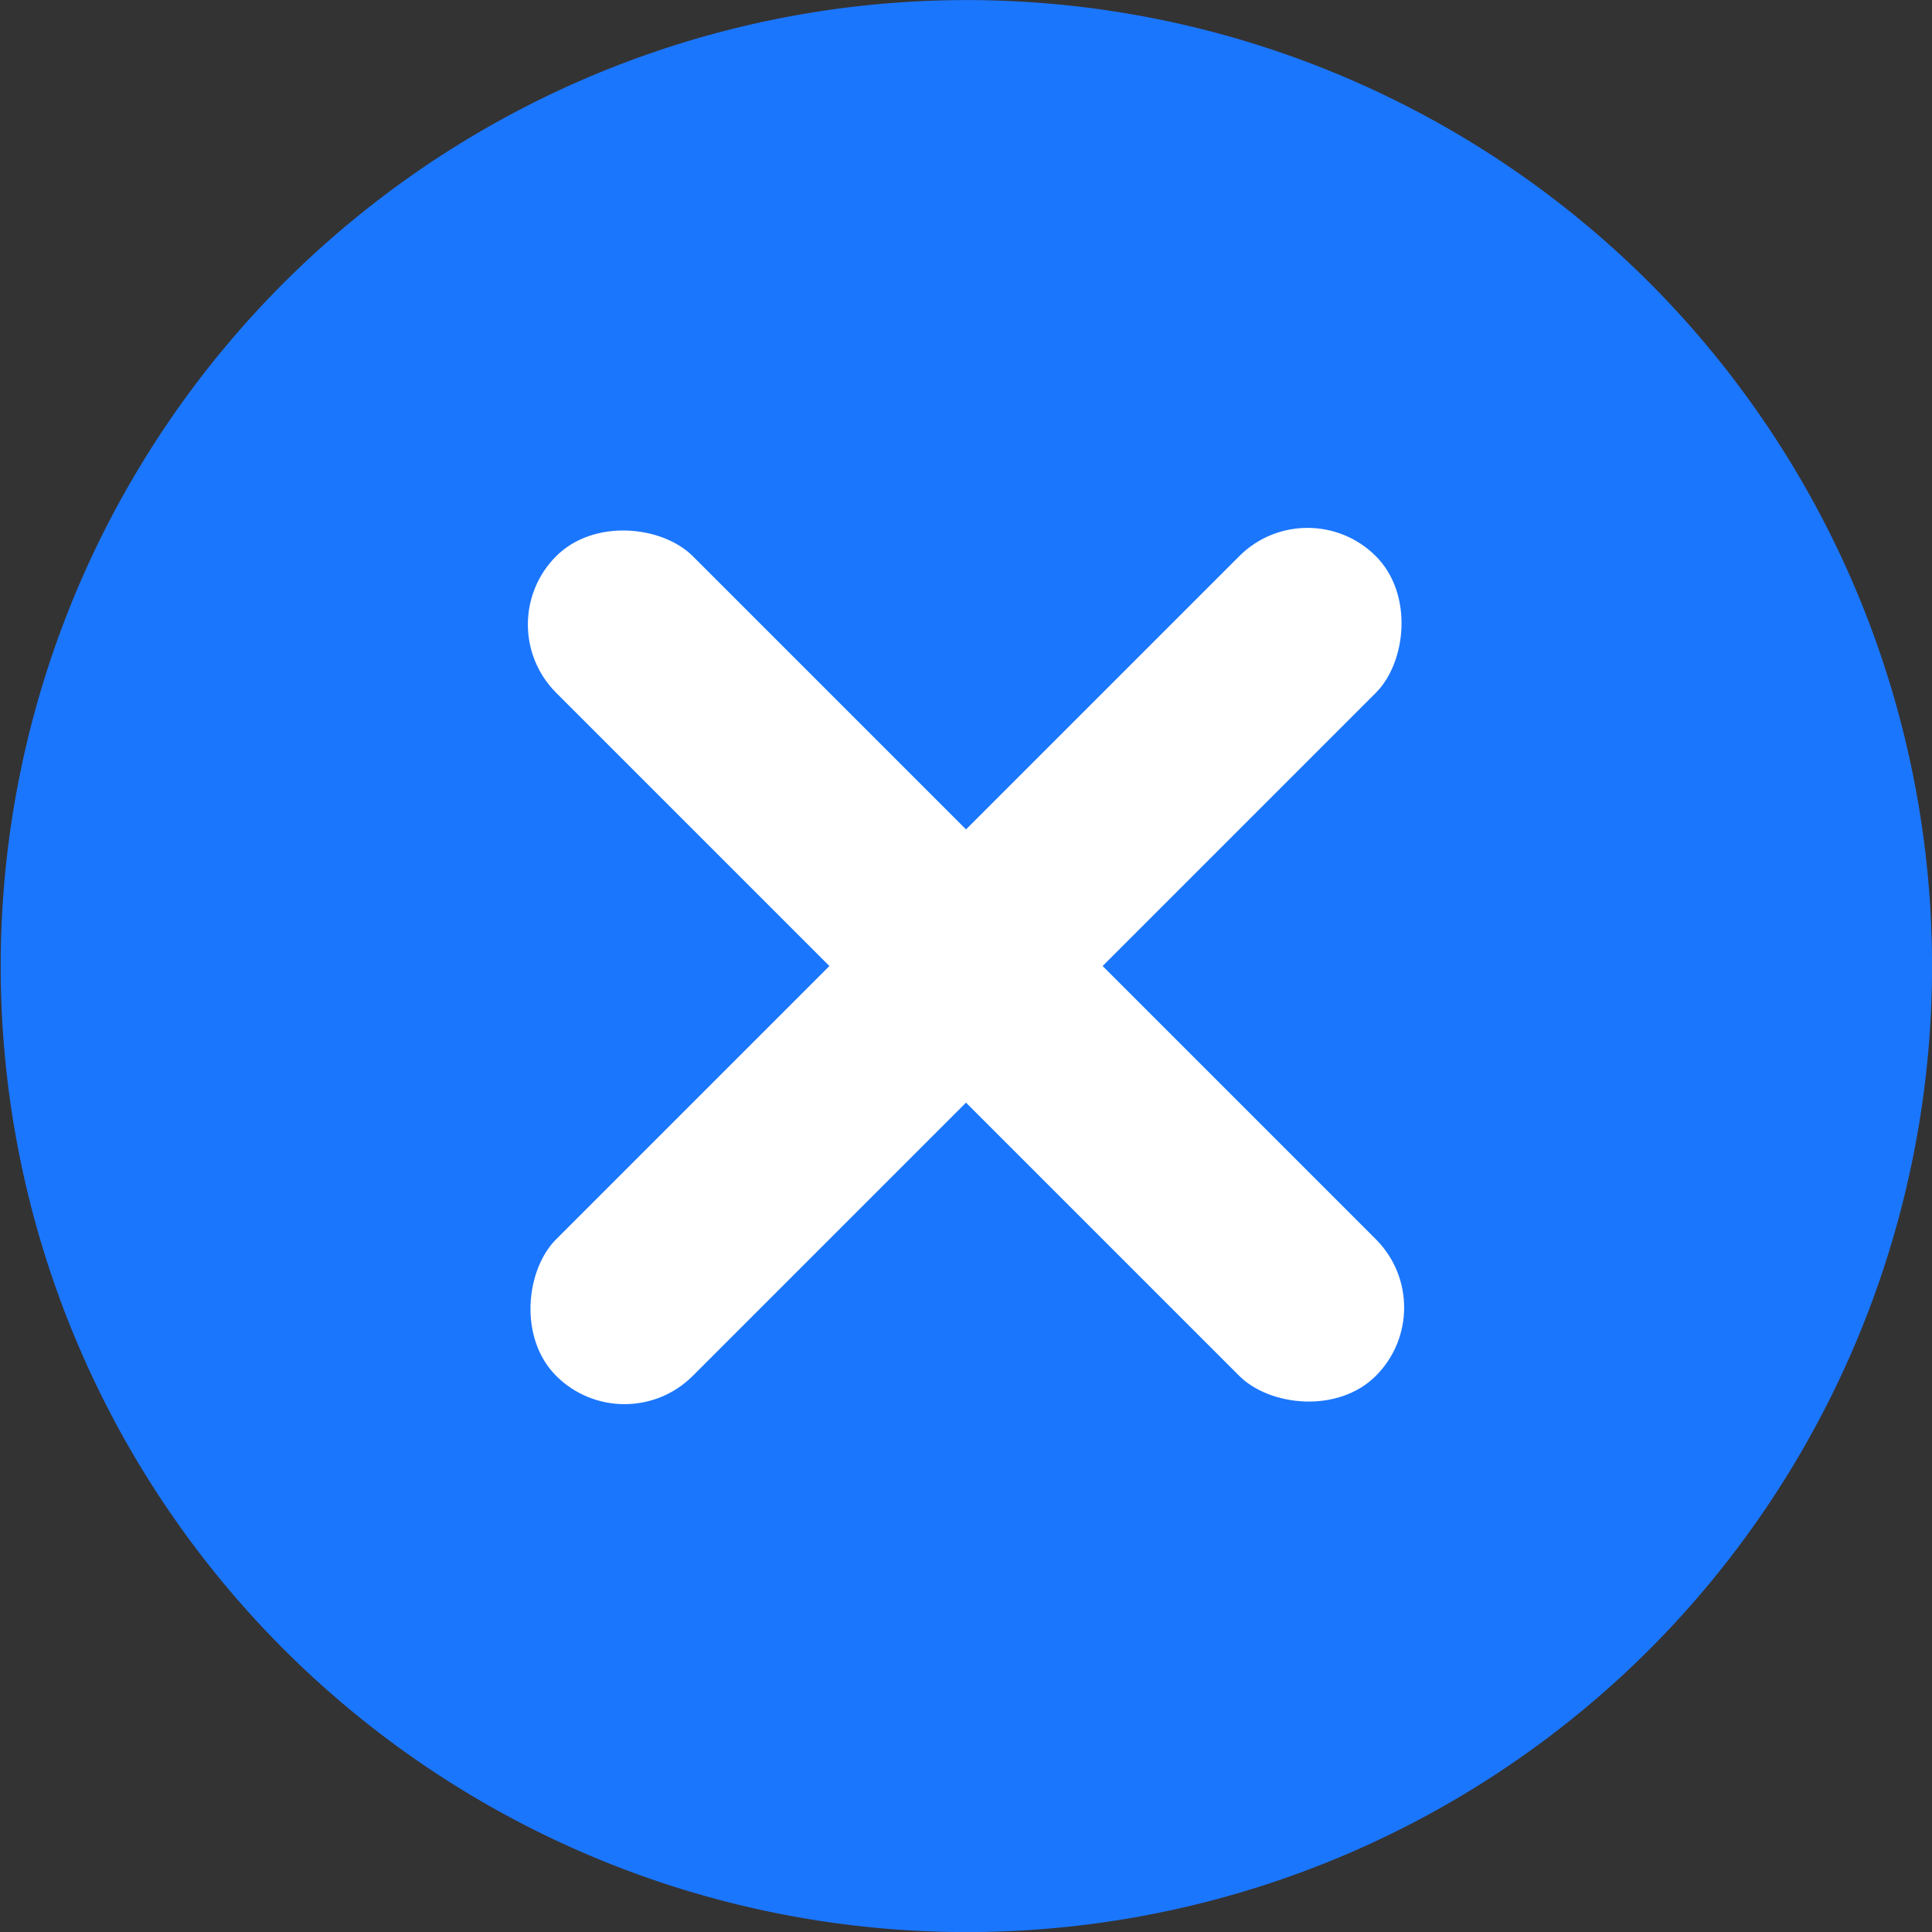
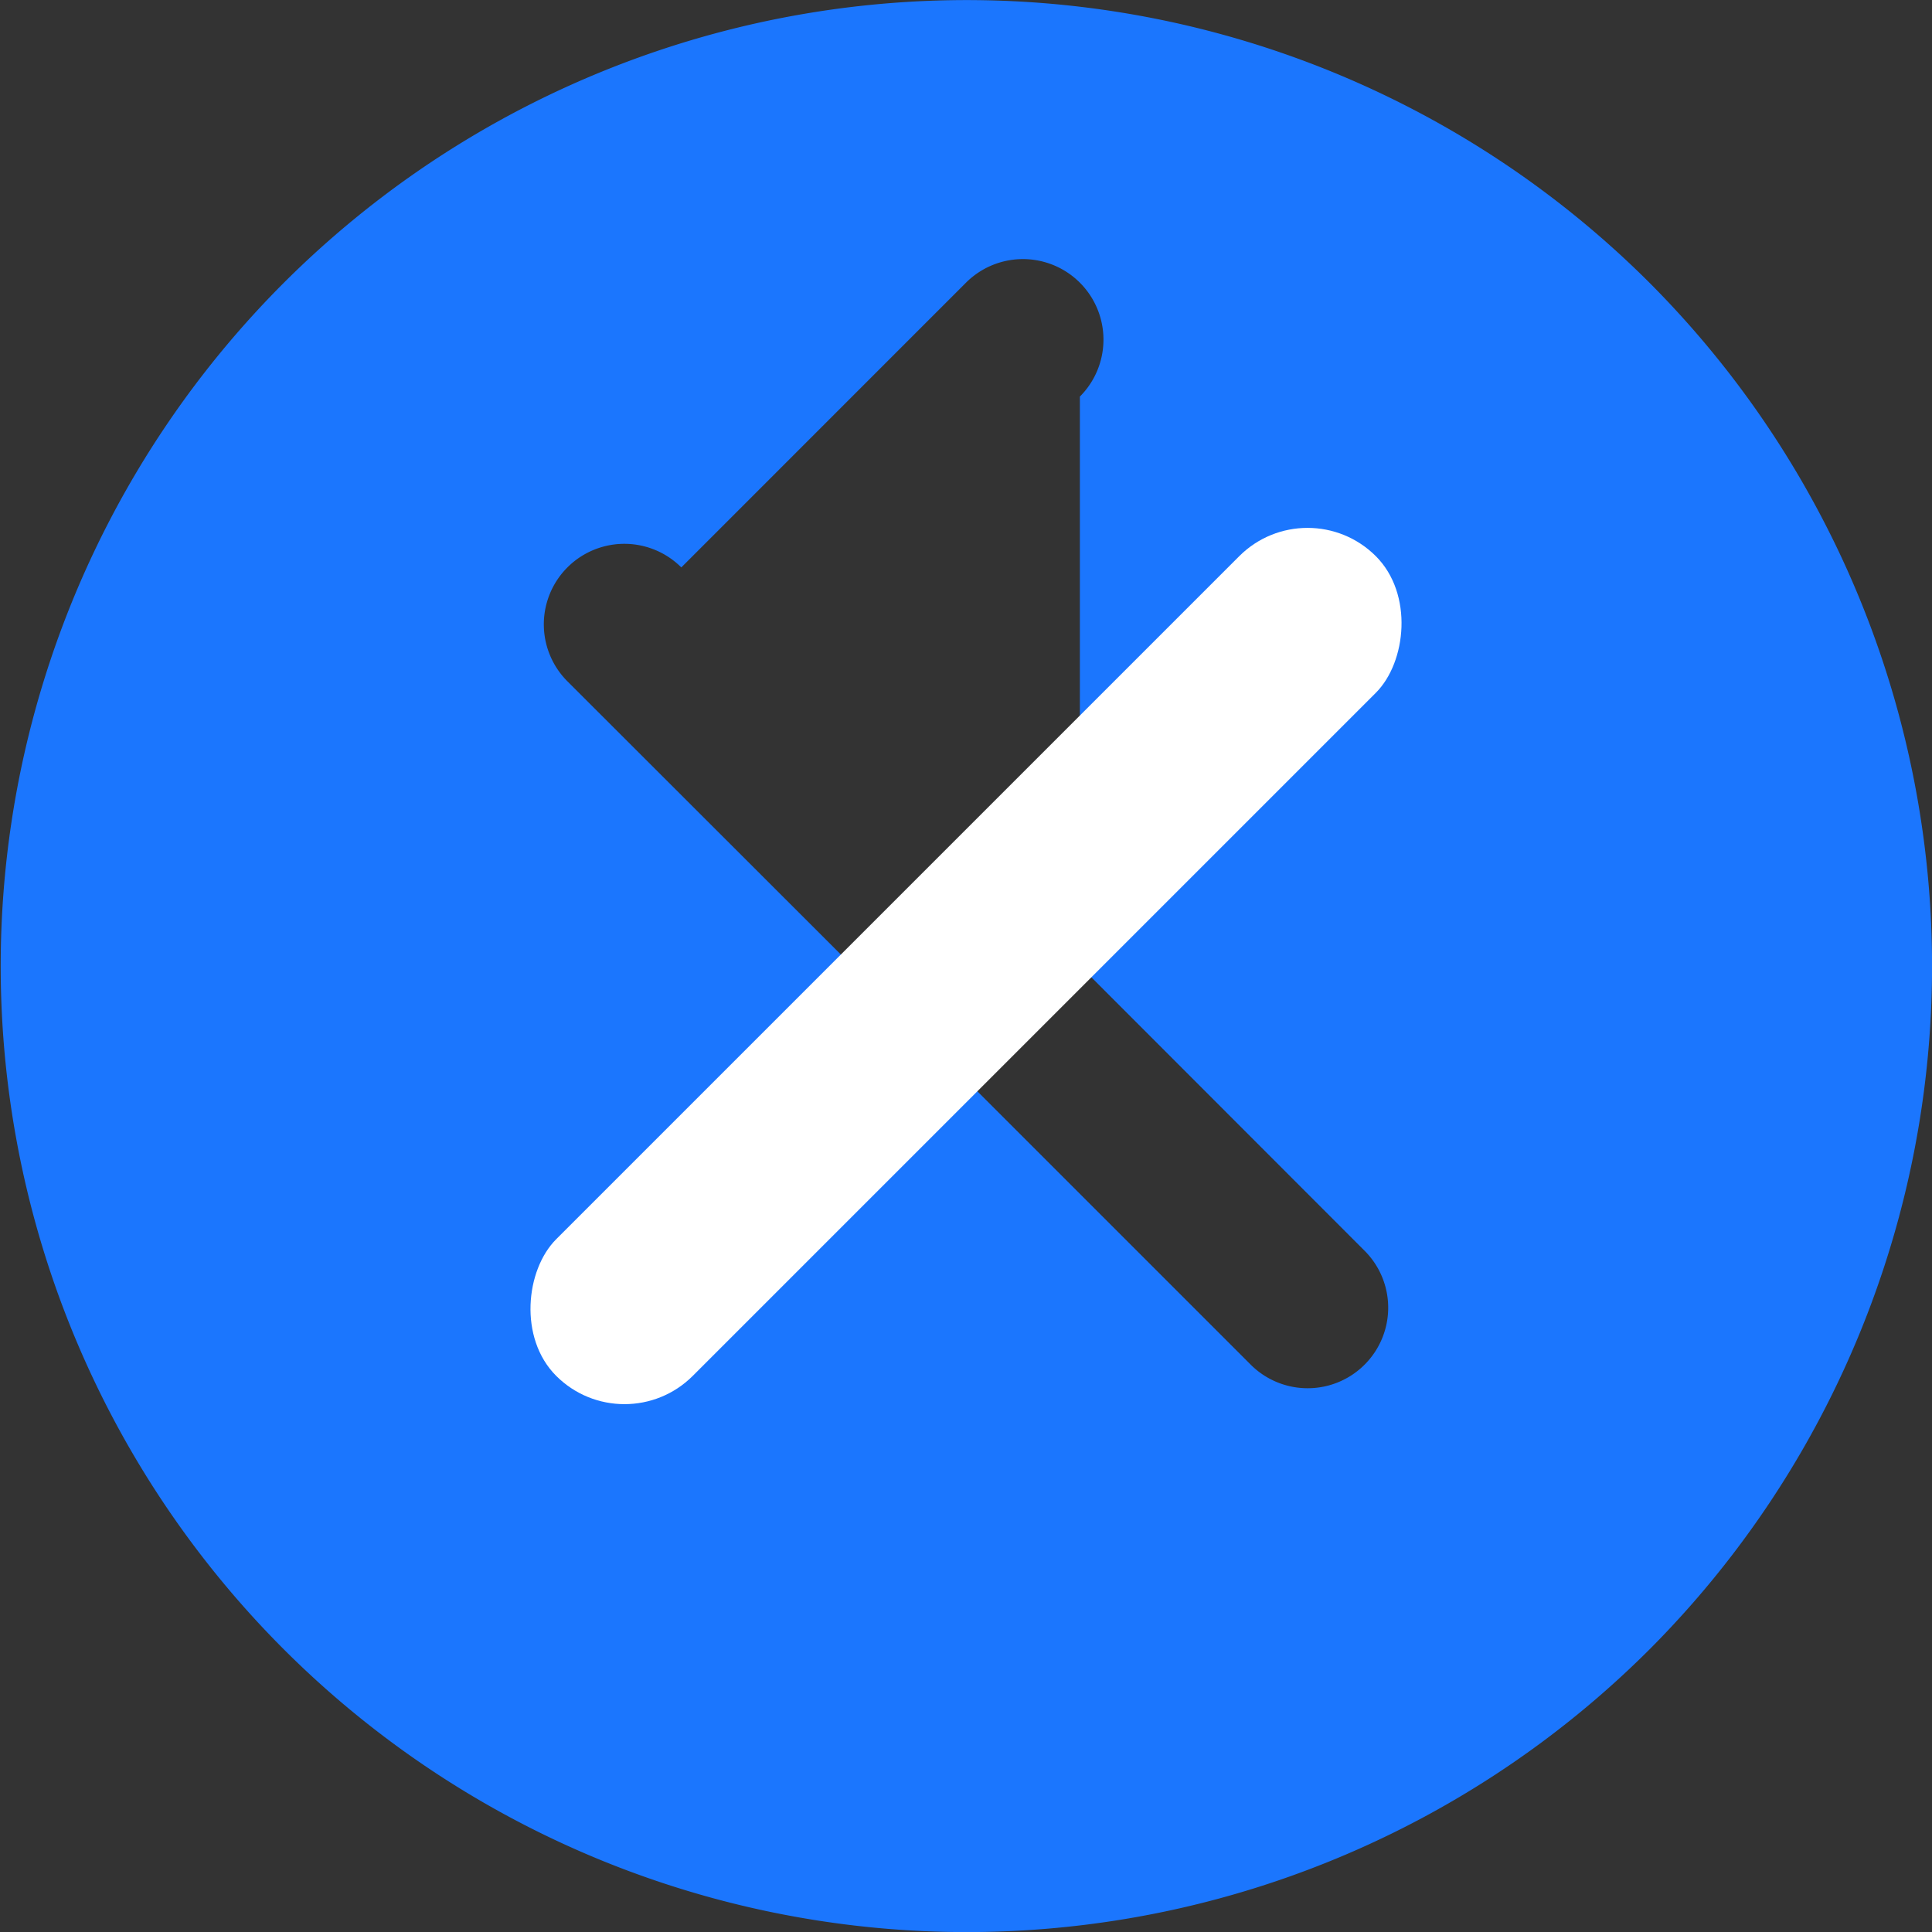
<svg xmlns="http://www.w3.org/2000/svg" width="40" height="40" viewBox="0 0 40 40">
  <rect x="0" y="0" width="40" height="40" fill="#333333" stroke="none" />
  <g id="Group_477" data-name="Group 477" transform="translate(-1160.161 652.861) rotate(-45)">
    <g id="cancel" transform="translate(1282.003 358.712) rotate(45)">
      <g id="Group_1" data-name="Group 1" transform="translate(0 0.005)">
-         <path id="Path_1" data-name="Path 1" d="M34.149,5.856a20,20,0,1,0,0,28.3A20.032,20.032,0,0,0,34.149,5.856ZM28.253,25.9a1.667,1.667,0,1,1-2.358,2.358L20,22.363l-5.893,5.895A1.667,1.667,0,1,1,11.75,25.9L17.643,20,11.748,14.11a1.667,1.667,0,1,1,2.358-2.358L20,17.647l5.894-5.895a1.667,1.667,0,1,1,2.358,2.358L22.358,20Z" transform="translate(0 -0.005)" fill="#1B76FE" />
+         <path id="Path_1" data-name="Path 1" d="M34.149,5.856a20,20,0,1,0,0,28.3A20.032,20.032,0,0,0,34.149,5.856ZM28.253,25.9a1.667,1.667,0,1,1-2.358,2.358L20,22.363l-5.893,5.895A1.667,1.667,0,1,1,11.75,25.9L17.643,20,11.748,14.11a1.667,1.667,0,1,1,2.358-2.358l5.894-5.895a1.667,1.667,0,1,1,2.358,2.358L22.358,20Z" transform="translate(0 -0.005)" fill="#1B76FE" />
      </g>
    </g>
    <g id="Group_476" data-name="Group 476">
-       <rect id="Rectangle_392" data-name="Rectangle 392" width="4" height="24" rx="2" transform="translate(1280 375)" fill="#fff" />
      <rect id="Rectangle_393" data-name="Rectangle 393" width="4" height="24" rx="2" transform="translate(1270 389) rotate(-90)" fill="#fff" />
    </g>
  </g>
</svg>